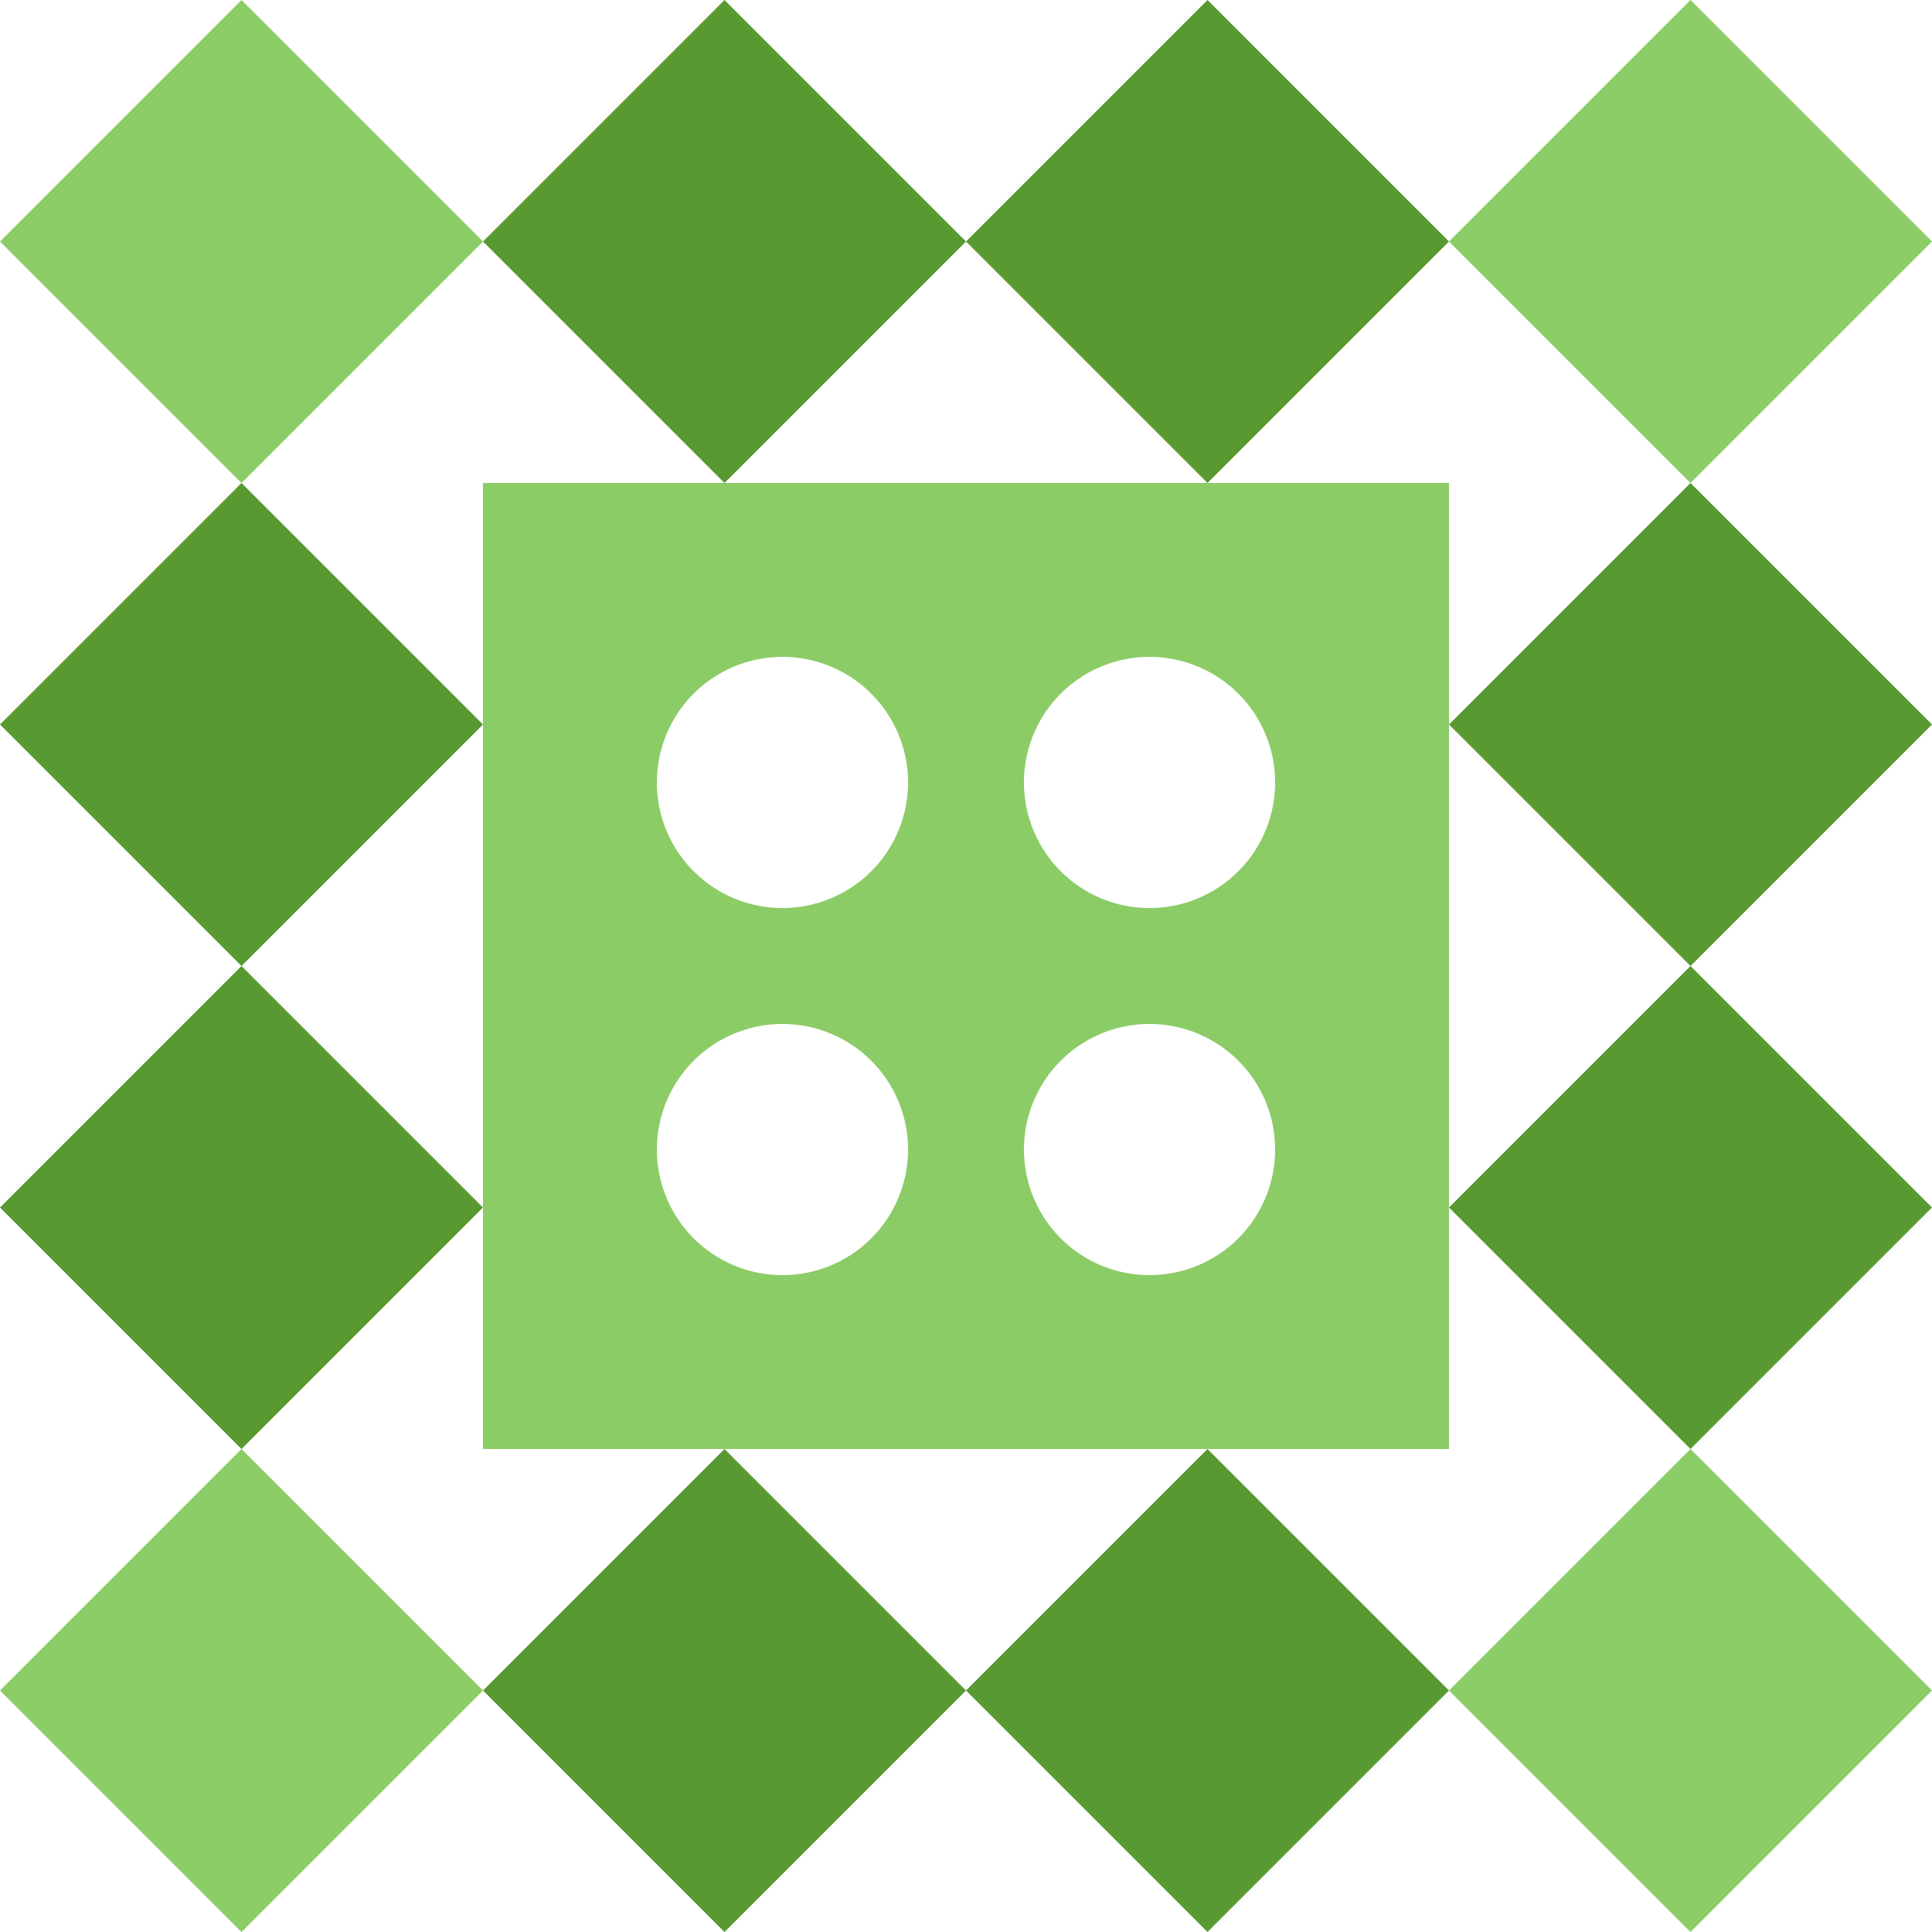
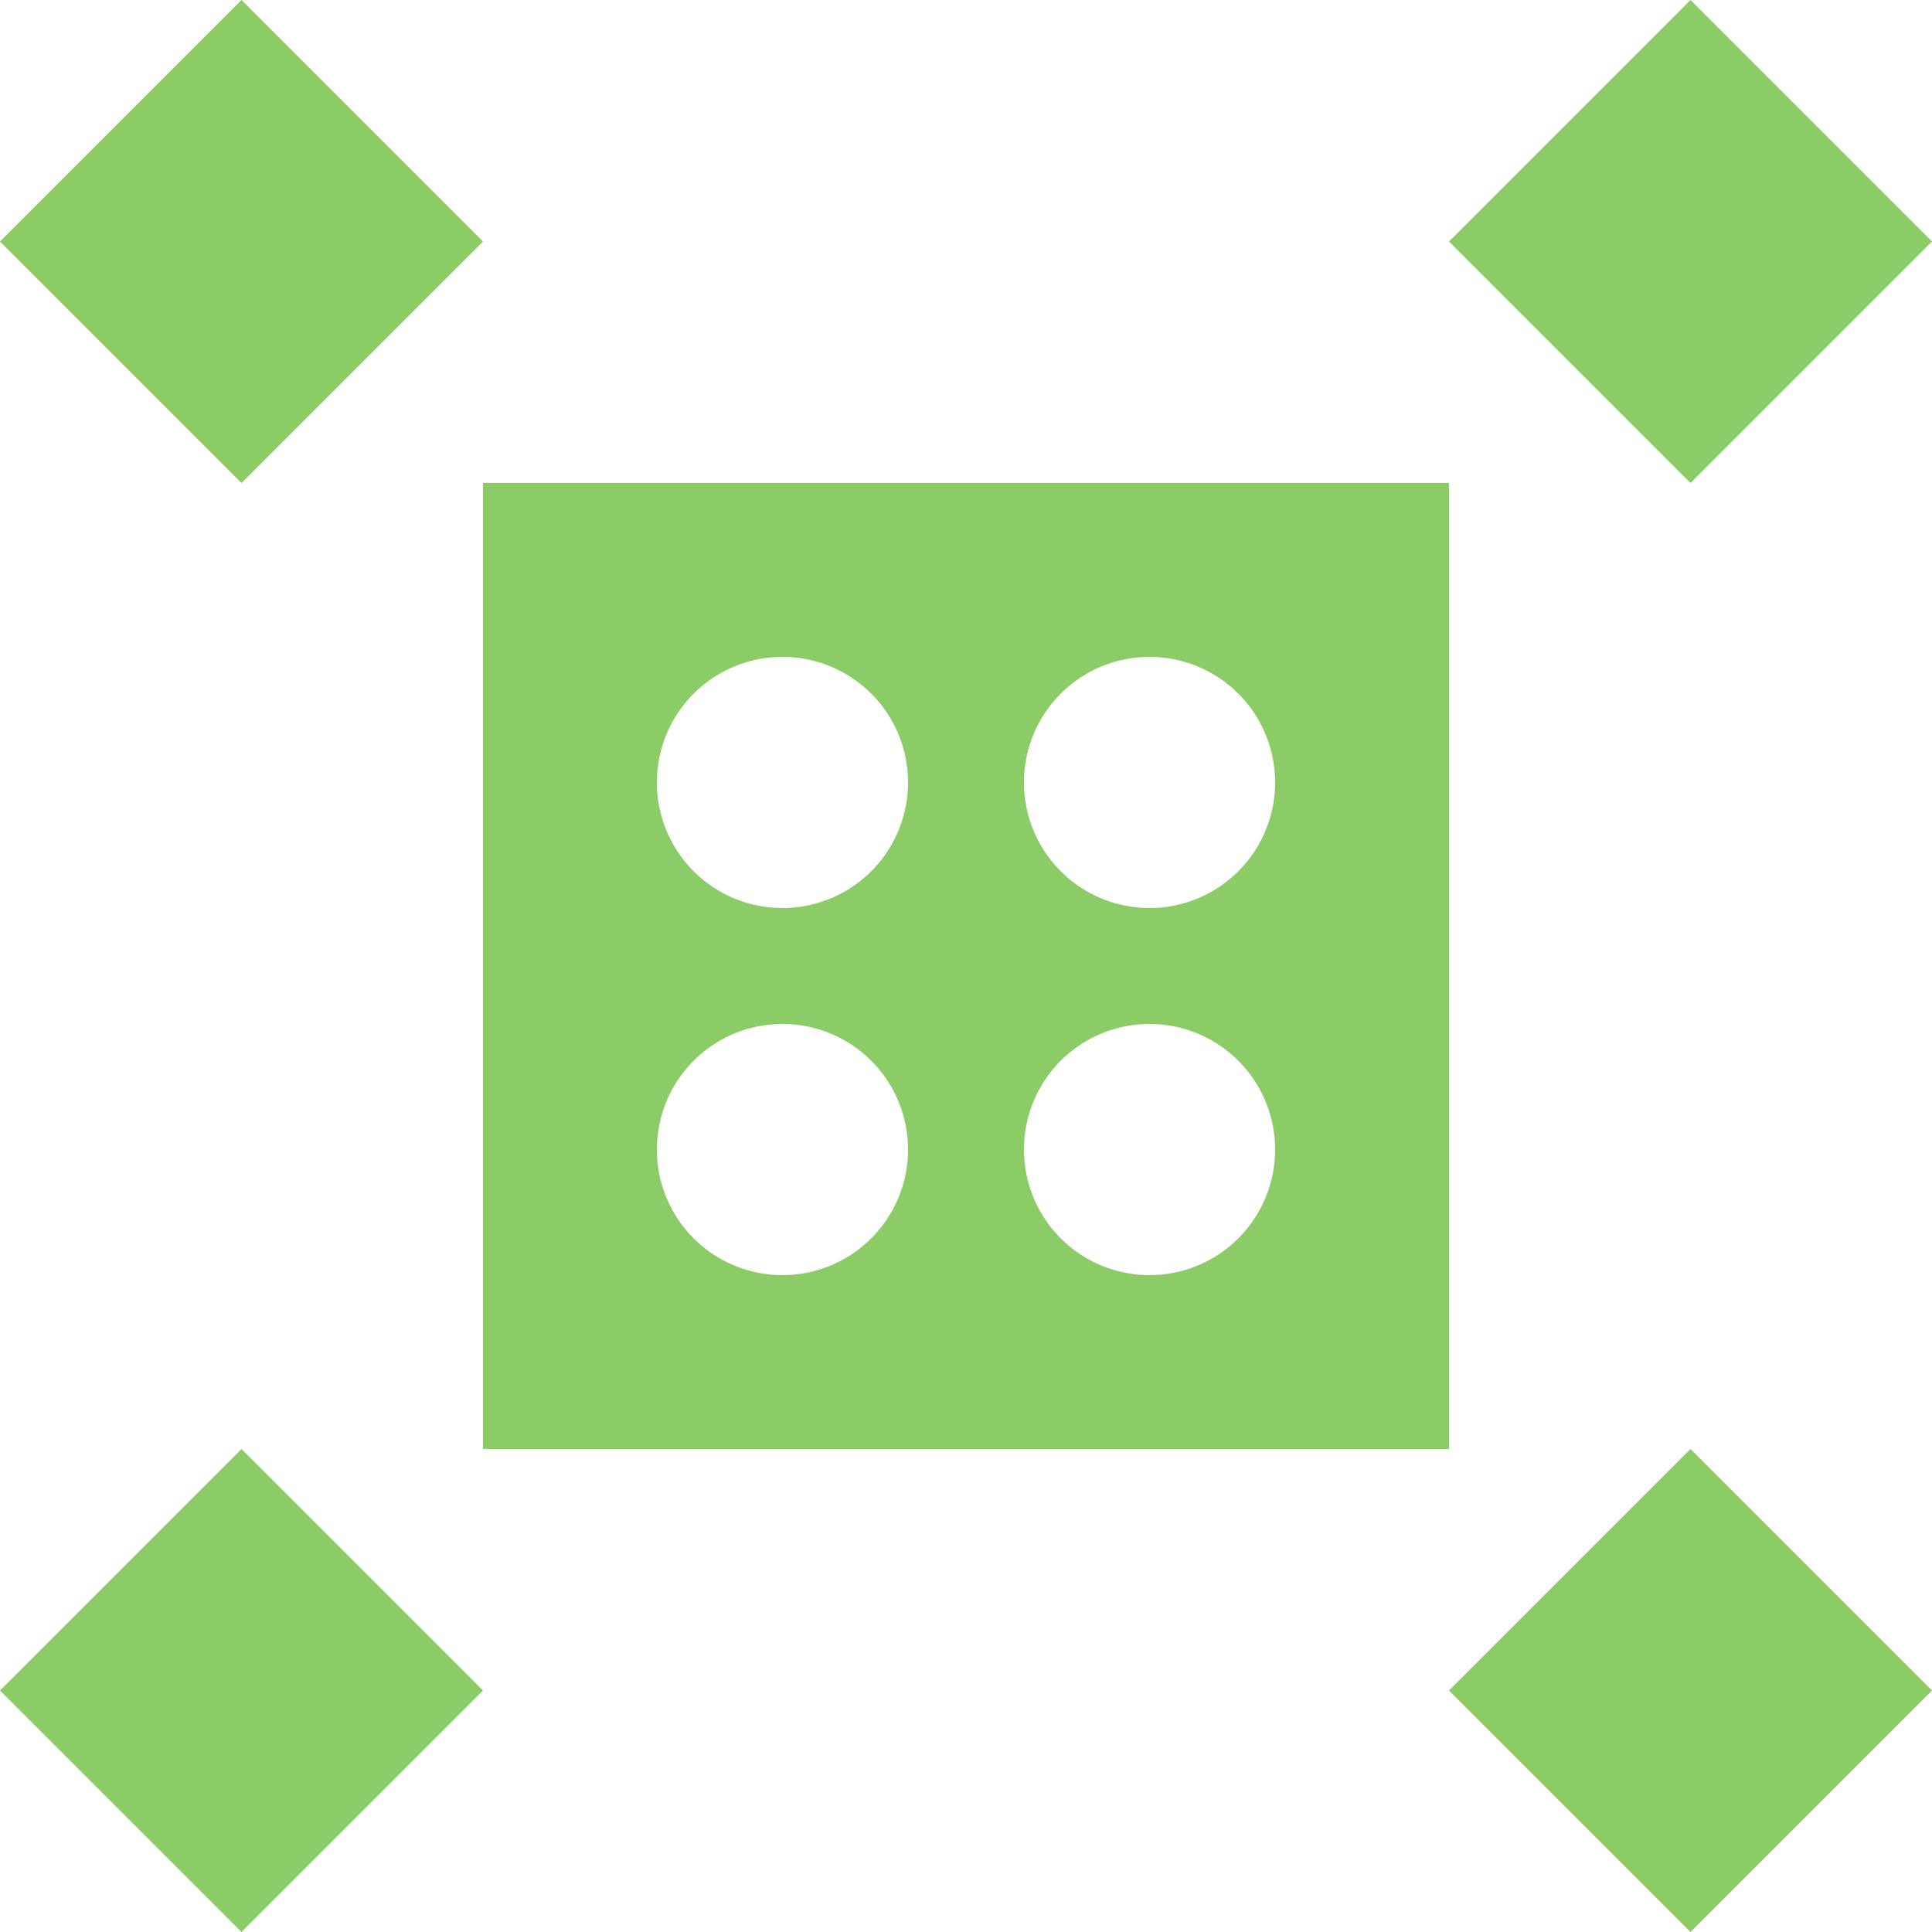
<svg xmlns="http://www.w3.org/2000/svg" width="120" height="120" viewBox="0 0 120 120" preserveAspectRatio="xMidYMid meet">
-   <rect fill="#ffffff" fill-opacity="1.00" x="0" y="0" width="120" height="120" />
-   <path fill="#589932" d="M30.00 15.00L45.00 0.00L60.00 15.00L45.00 30.00ZM75.00 0.00L90.00 15.00L75.00 30.00L60.00 15.00ZM90.00 105.00L75.00 120.00L60.00 105.00L75.00 90.00ZM45.00 120.00L30.00 105.00L45.00 90.00L60.00 105.00ZM0.00 45.00L15.00 30.00L30.00 45.00L15.00 60.00ZM105.00 30.00L120.00 45.00L105.00 60.00L90.00 45.00ZM120.00 75.00L105.00 90.00L90.00 75.00L105.00 60.00ZM15.00 90.00L0.00 75.00L15.00 60.00L30.00 75.00Z" />
  <path fill="#8bcc66" d="M15.00 30.00L0.00 15.00L15.00 0.00L30.00 15.00ZM90.00 15.00L105.00 0.00L120.00 15.00L105.00 30.00ZM105.00 90.00L120.00 105.00L105.00 120.00L90.00 105.00ZM30.00 105.00L15.00 120.00L0.00 105.00L15.00 90.00ZM30.00 30.00L60.00 30.00L60.00 60.00L30.00 60.00ZM40.80 48.60a7.80,7.80 0 1,0 15.60,0a7.80,7.80 0 1,0 -15.60,0M90.00 30.00L90.00 60.00L60.00 60.00L60.00 30.00ZM63.60 48.60a7.80,7.80 0 1,0 15.60,0a7.80,7.80 0 1,0 -15.60,0M90.00 90.00L60.00 90.00L60.00 60.00L90.00 60.00ZM63.60 71.40a7.80,7.80 0 1,0 15.60,0a7.80,7.80 0 1,0 -15.60,0M30.00 90.00L30.00 60.00L60.00 60.00L60.00 90.00ZM40.80 71.40a7.80,7.80 0 1,0 15.60,0a7.80,7.80 0 1,0 -15.60,0" />
</svg>